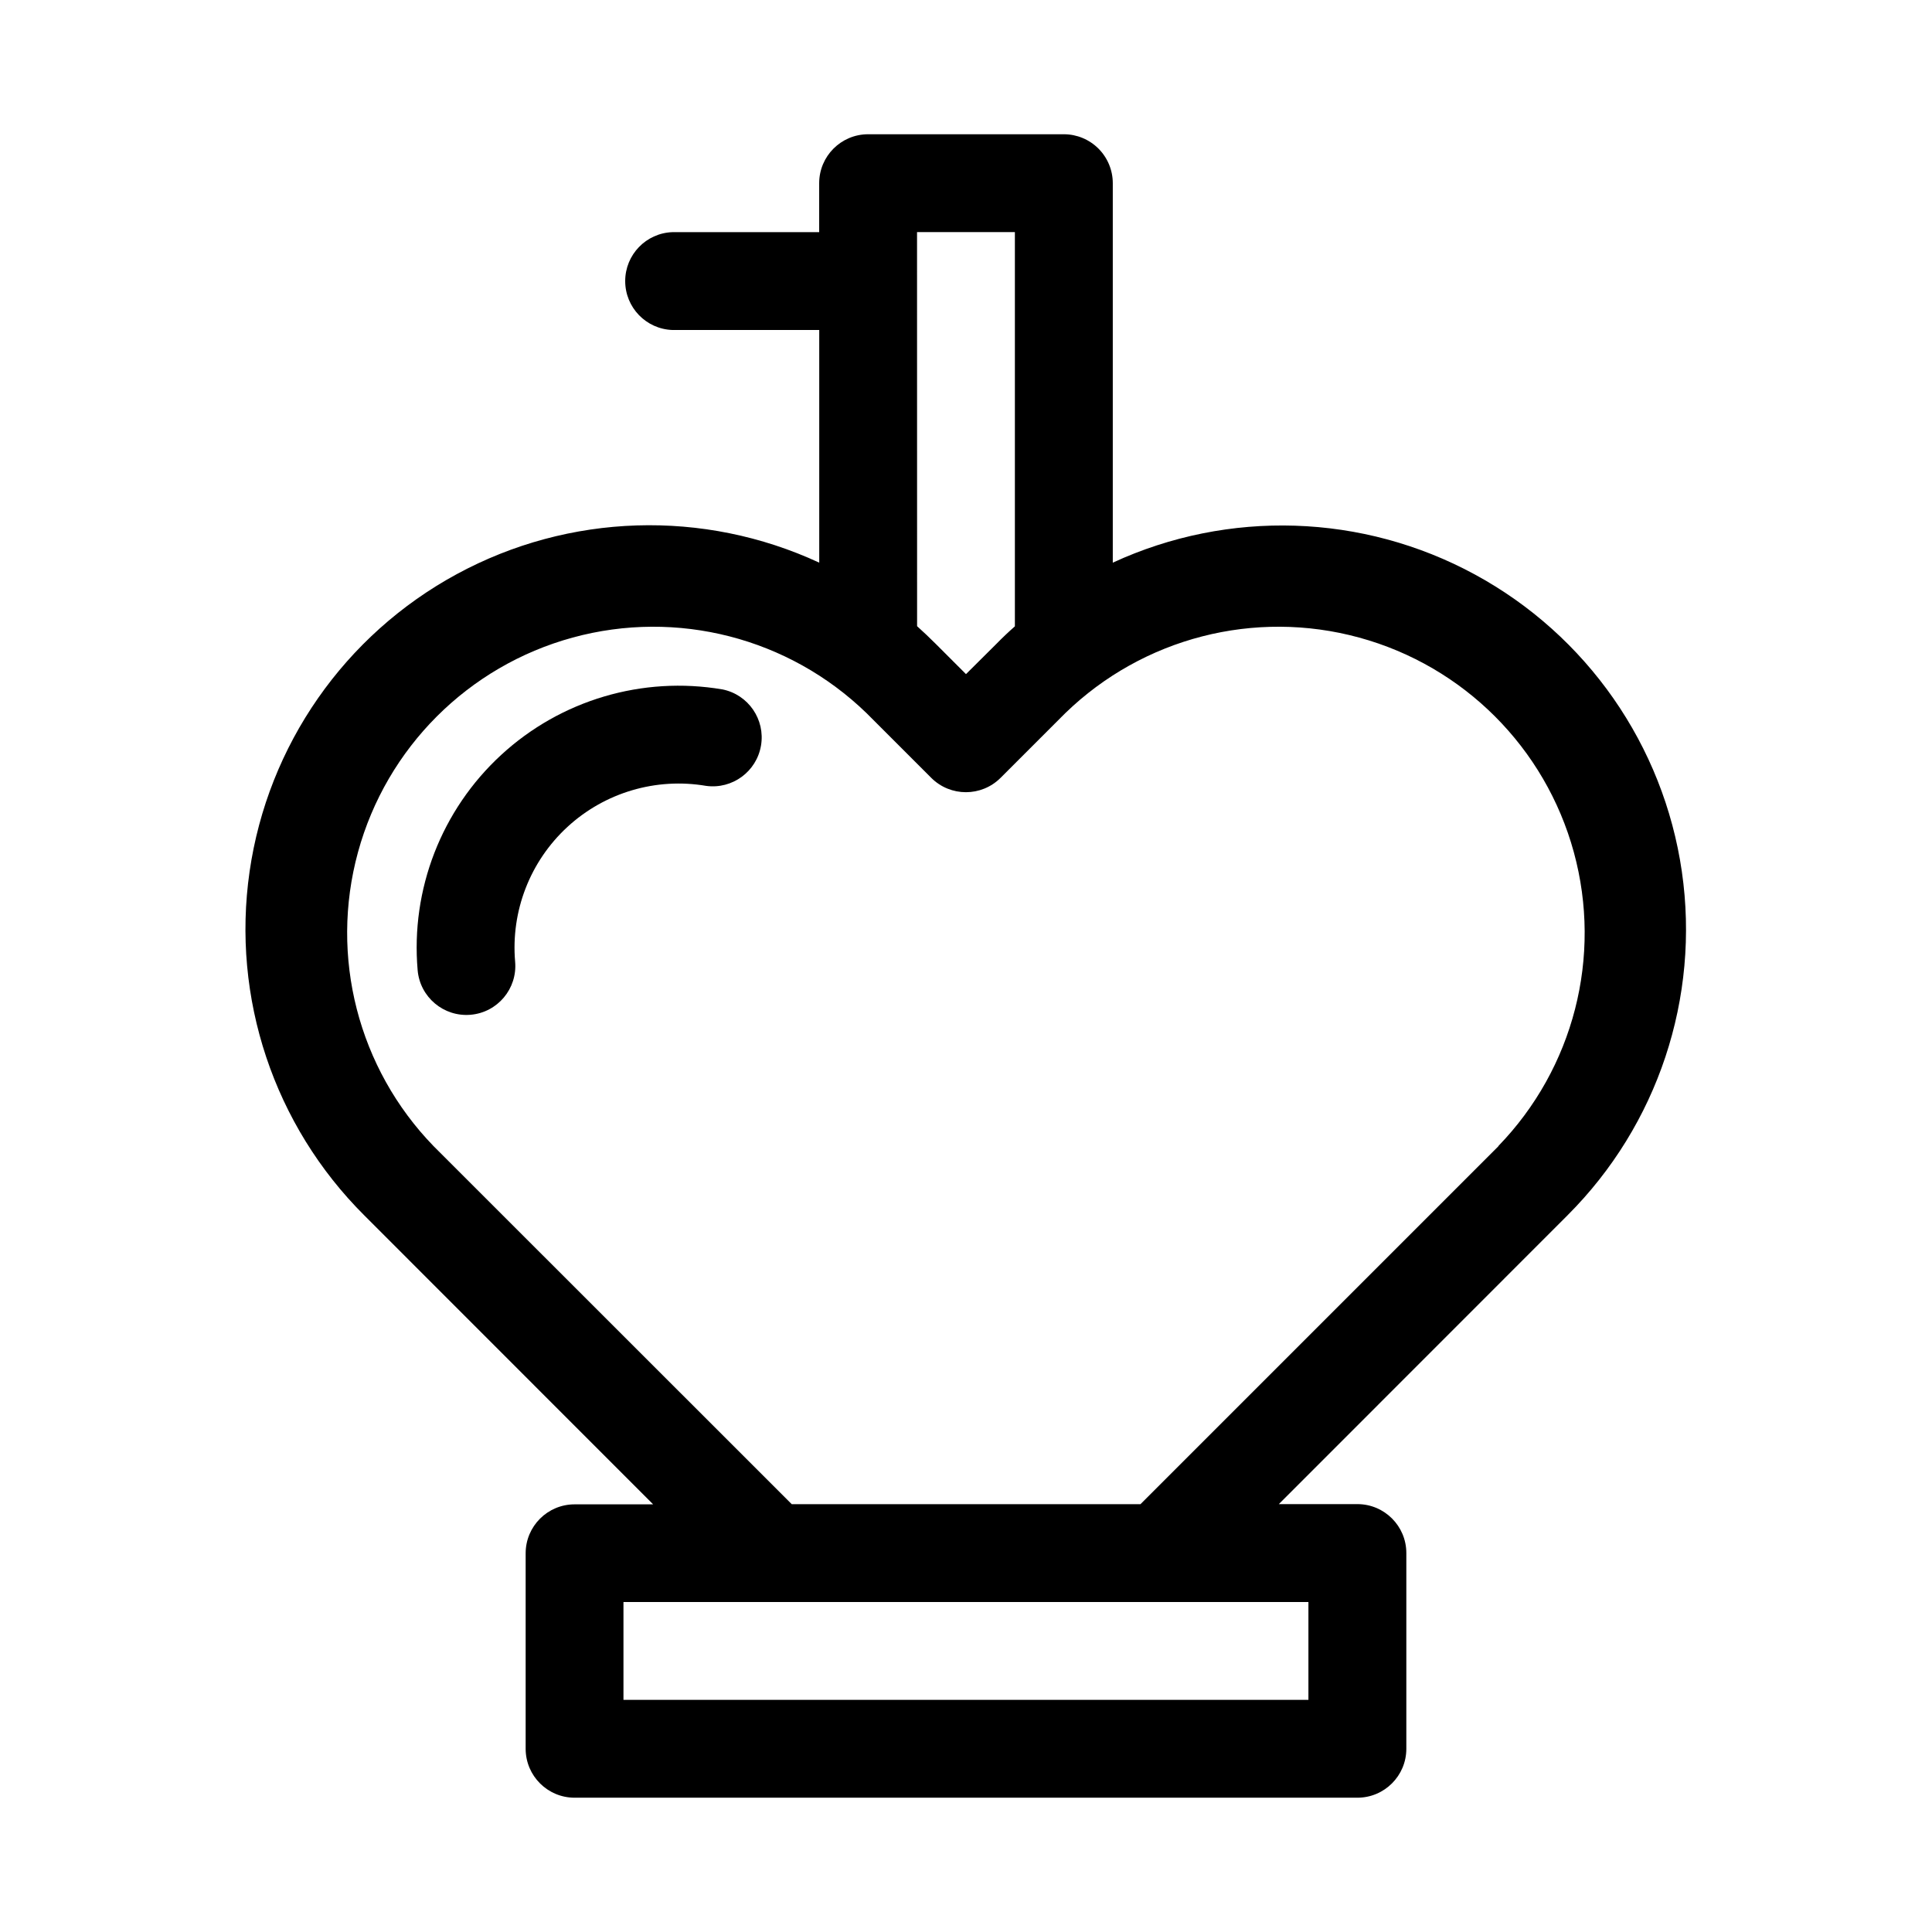
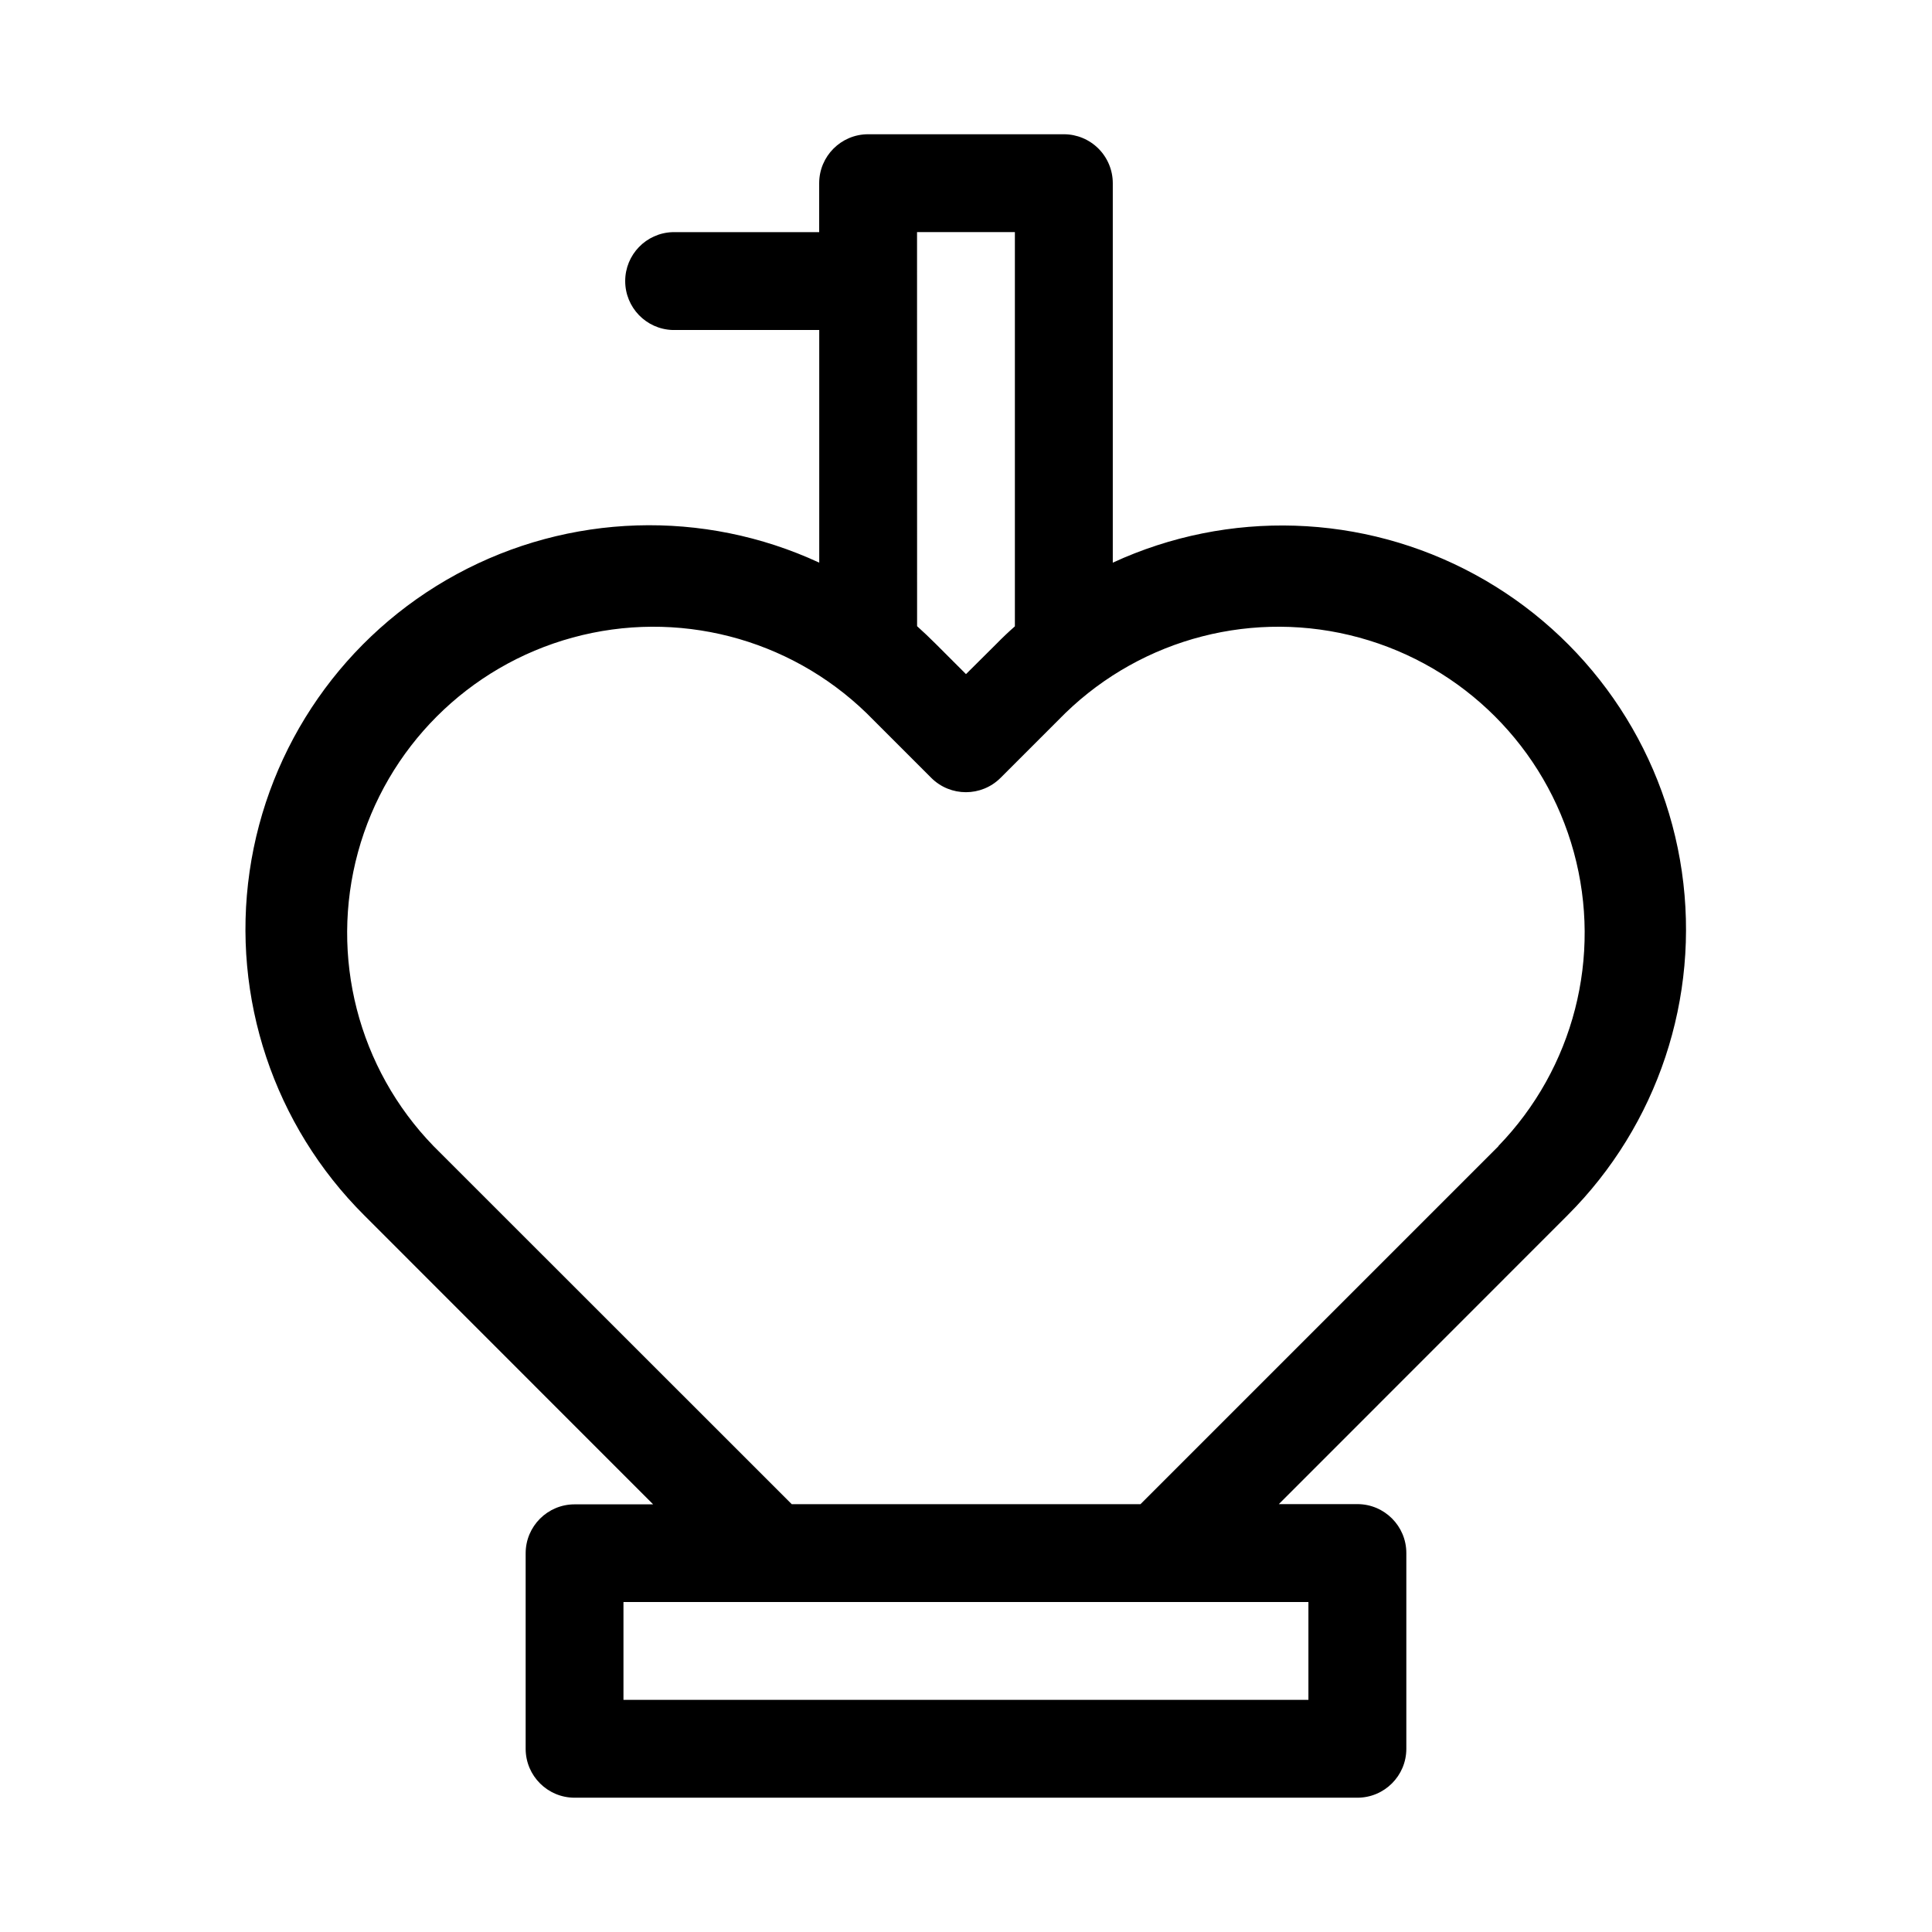
<svg xmlns="http://www.w3.org/2000/svg" fill="#000000" width="800px" height="800px" version="1.1" viewBox="144 144 512 512">
  <g fill-rule="evenodd">
-     <path d="m335.45 326.7c-21.191-3.602-42.852 2.816-58.656 17.383-15.805 14.562-23.973 35.625-22.113 57.039 0.617 7.133 6.902 12.418 14.035 11.801 7.137-0.617 12.418-6.902 11.801-14.039-1.168-13.414 3.953-26.617 13.859-35.742 9.906-9.121 23.484-13.141 36.758-10.875 6.938 0.941 13.371-3.785 14.539-10.688 1.168-6.902-3.348-13.484-10.207-14.879z" />
    <path d="m438.9 293.11v-100.56c0-3.441-1.367-6.738-3.801-9.172-2.434-2.434-5.731-3.801-9.172-3.801h-51.863c-7.164 0-12.973 5.809-12.973 12.973v12.973h-38.887c-6.984 0.242-12.52 5.977-12.52 12.965 0 6.988 5.535 12.723 12.52 12.965h38.902v61.656c-30.691-14.219-66.301-13.094-96.035 3.031-29.738 16.125-50.102 45.355-54.93 78.84-4.824 33.48 6.457 67.273 30.43 91.141l76.516 76.547h-20.812c-7.164 0-12.973 5.809-12.973 12.973v51.859c0.035 7.141 5.832 12.91 12.973 12.91h207.44c7.168 0 12.977-5.809 12.977-12.973v-51.859c0-7.164-5.809-12.973-12.977-12.973h-20.812l76.516-76.547v-0.004c23.902-23.879 35.129-57.641 30.289-91.078-4.844-33.438-25.184-62.625-54.879-78.746-29.691-16.121-65.25-17.277-95.93-3.121zm-51.875-87.602h25.93v104.48c-1.691 1.48-3.348 3.055-4.977 4.723l-7.981 7.938-7.981-7.981c-1.637-1.637-3.297-3.211-4.977-4.723zm103.72 363.04v25.93h-181.52v-25.93zm50.383-120.82-94.891 94.891h-92.418l-94.926-94.891c-19.973-20.598-27.586-50.215-20.02-77.895 7.57-27.676 29.191-49.301 56.871-56.867 27.676-7.57 57.293 0.043 77.895 20.02l17.16 17.16c5.074 5.059 13.281 5.059 18.355 0l17.16-17.16h0.004c20.598-19.977 50.215-27.59 77.891-20.02 27.68 7.566 49.301 29.191 56.871 56.867 7.566 27.68-0.043 57.297-20.02 77.895z" />
  </g>
</svg>